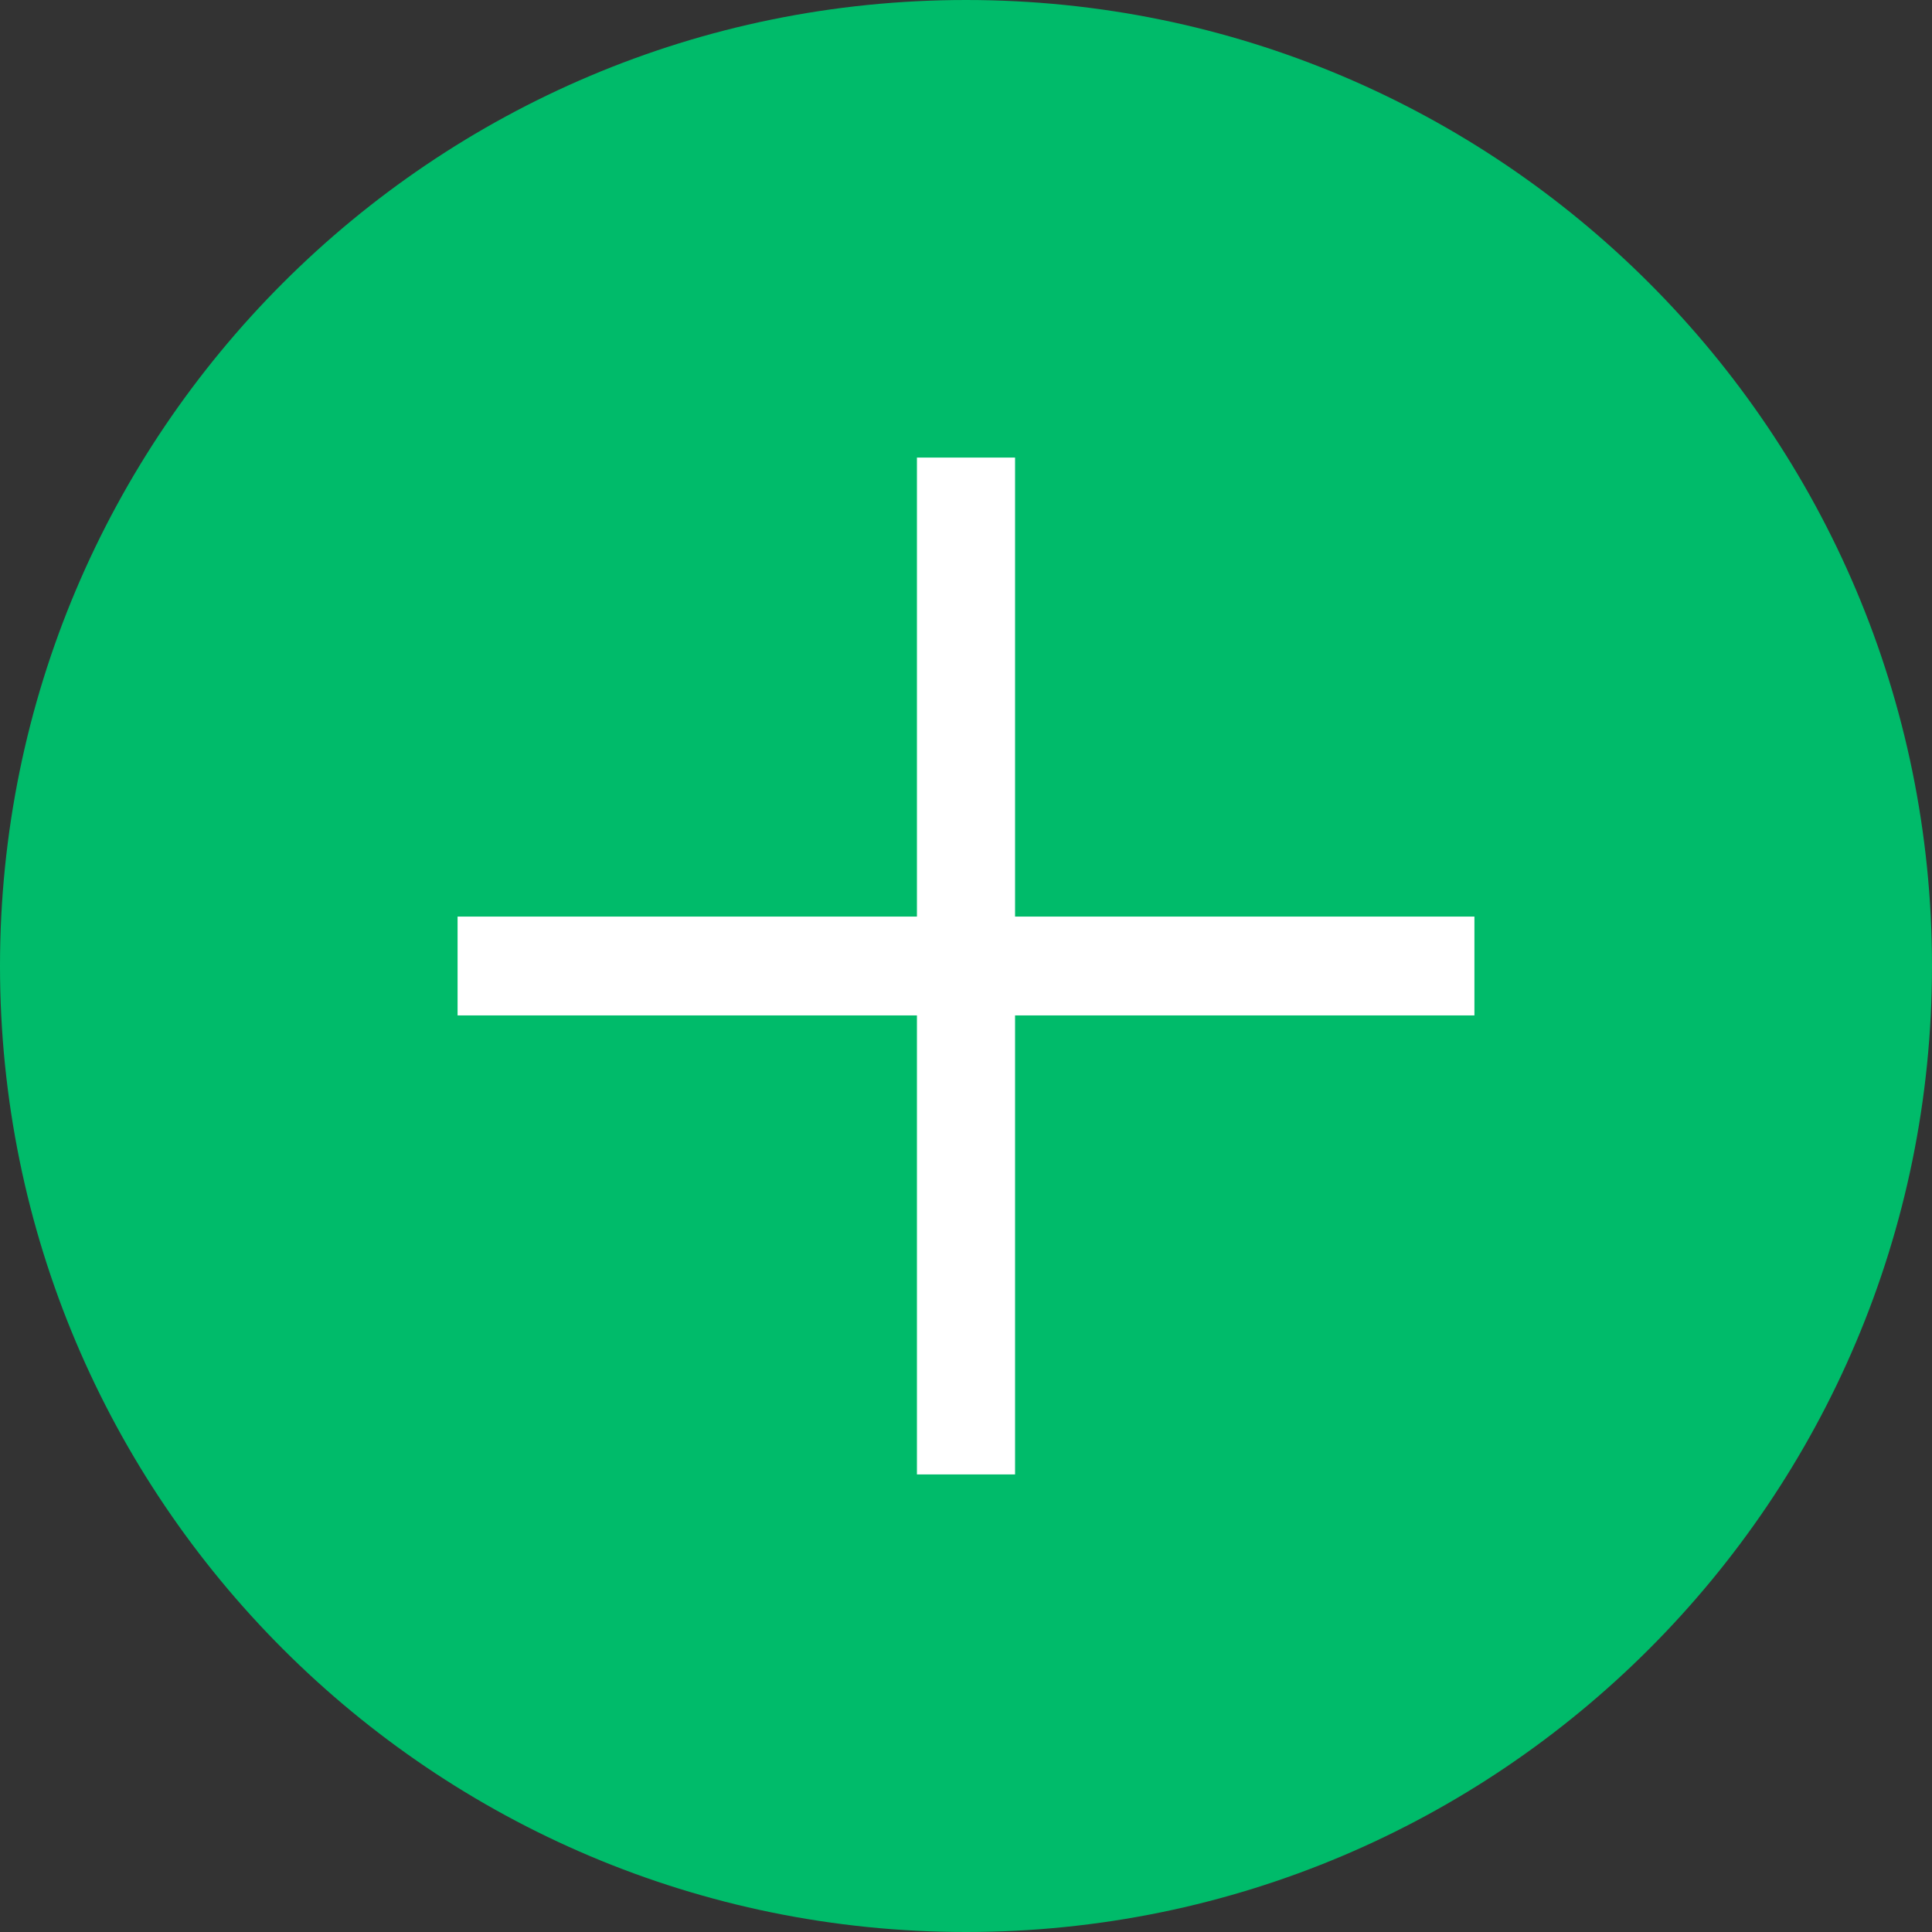
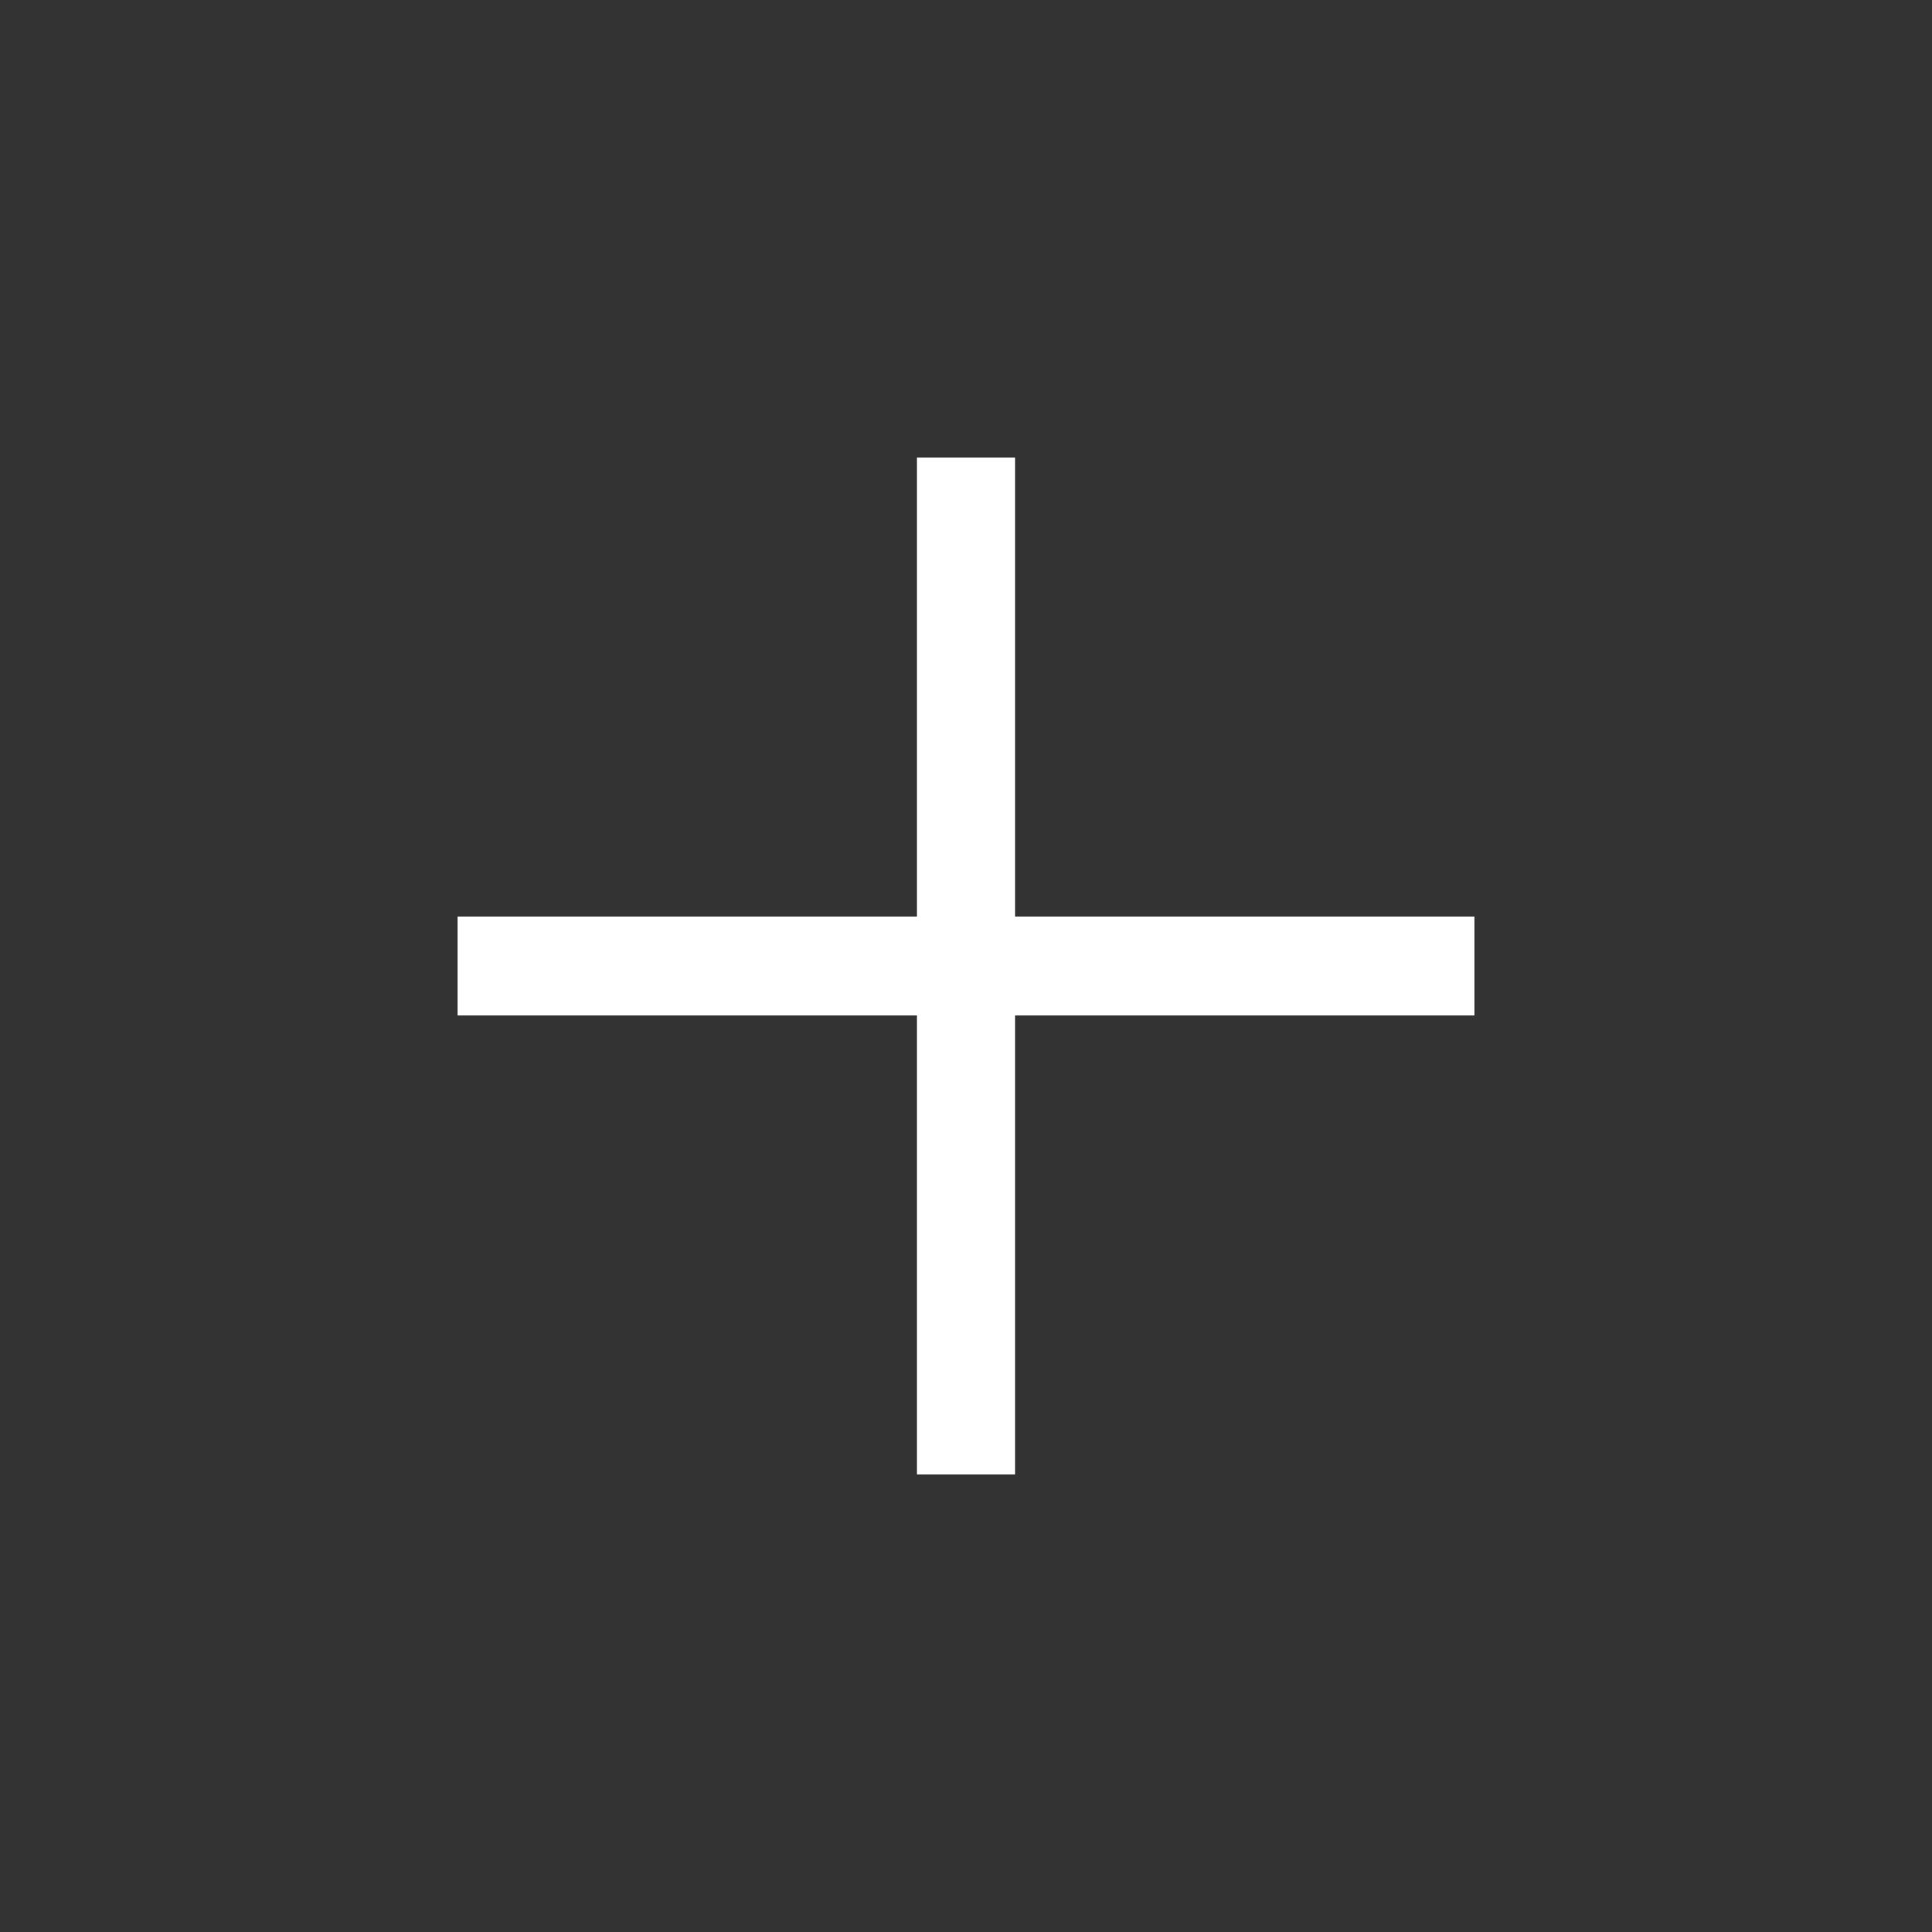
<svg xmlns="http://www.w3.org/2000/svg" width="38" height="38" viewBox="0 0 38 38" fill="none">
  <rect x="0" y="0" width="38" height="38" fill="#333333" stroke="none" />
  <g clip-path="url(#clip0_747_2)">
-     <path d="M38 19C38 8.507 29.493 0 19 0C8.507 0 0 8.507 0 19C0 29.493 8.507 38 19 38C29.493 38 38 29.493 38 19Z" fill="#00BB6A" />
-     <path d="M18.035 29V9H19.965V29H18.035ZM9 19.972V18.028H29V19.972H9Z" fill="white" />
+     <path d="M18.035 29V9H19.965V29H18.035M9 19.972V18.028H29V19.972H9Z" fill="white" />
  </g>
  <defs>
    <clipPath id="clip0_747_2">
      <rect width="38" height="38" fill="white" />
    </clipPath>
  </defs>
</svg>